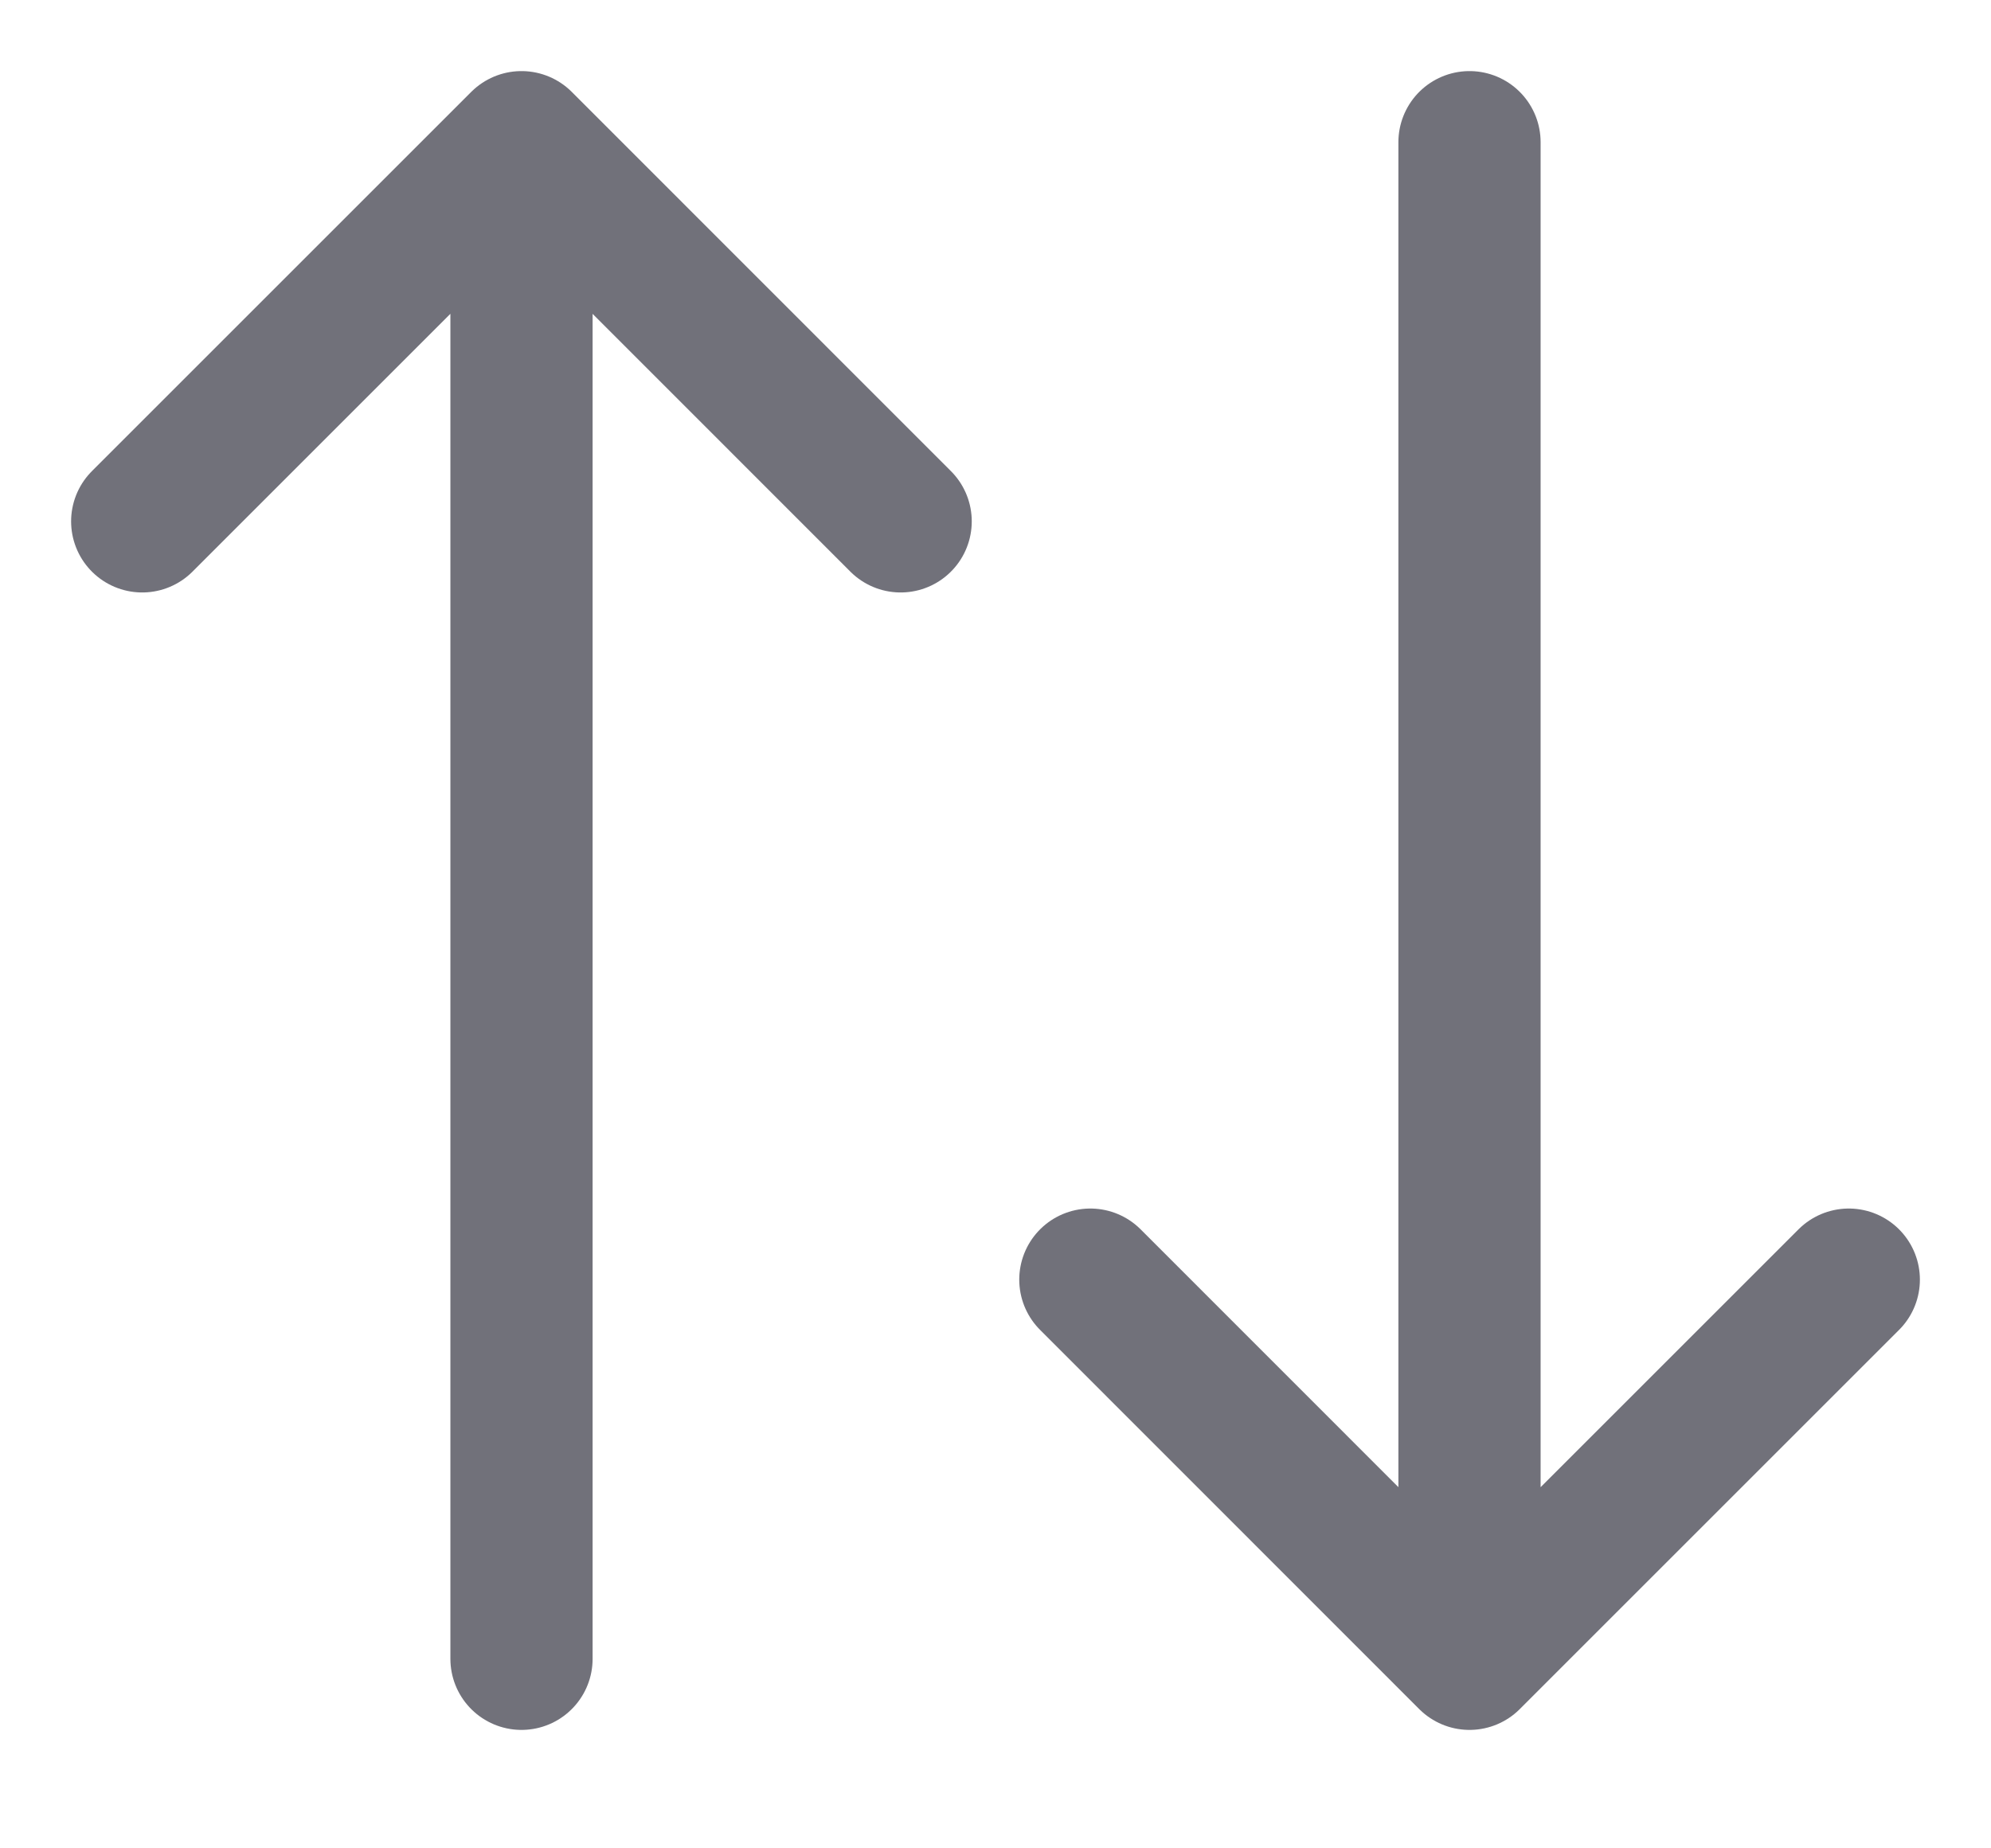
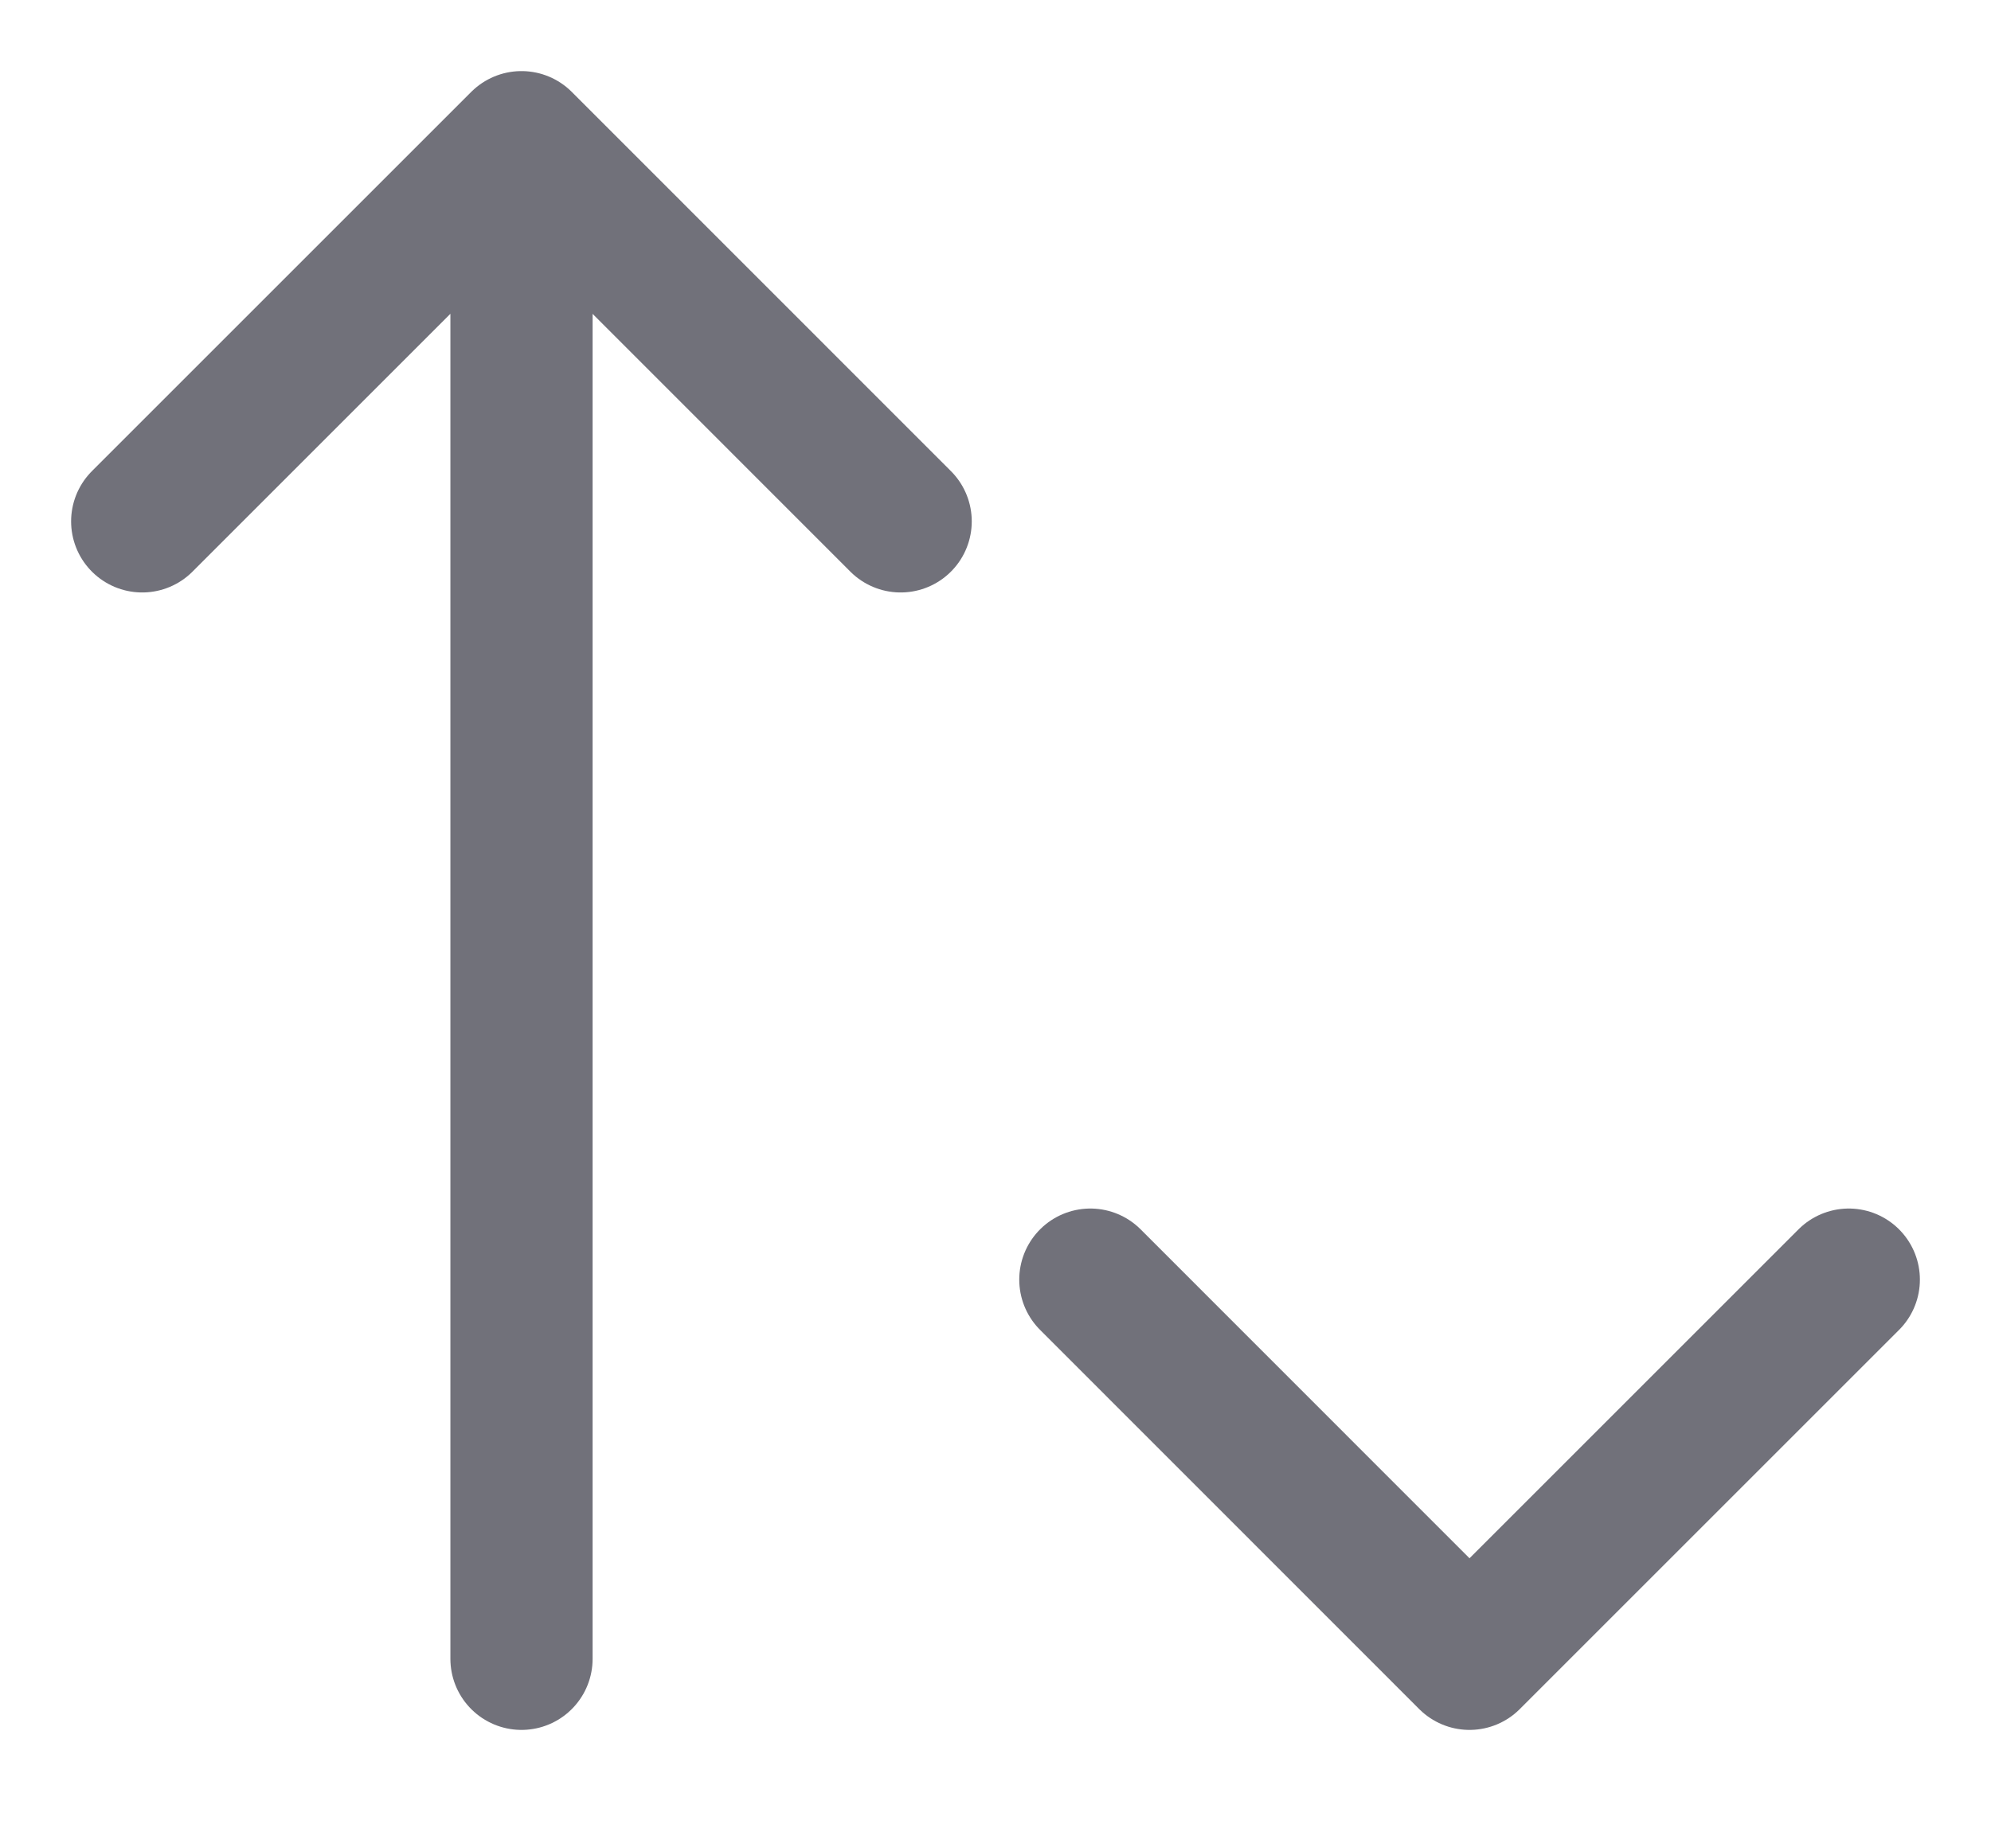
<svg xmlns="http://www.w3.org/2000/svg" fill="none" height="100%" overflow="visible" preserveAspectRatio="none" style="display: block;" viewBox="0 0 14 13" width="100%">
-   <path d="M13 9L10.333 11.667M10.333 11.667L7.667 9M10.333 11.667V1M1 3.667L3.667 1M3.667 1L6.333 3.667M3.667 1V11.667" id="Vector" stroke="#71717A" stroke-linecap="round" />
+   <path d="M13 9L10.333 11.667M10.333 11.667L7.667 9M10.333 11.667M1 3.667L3.667 1M3.667 1L6.333 3.667M3.667 1V11.667" id="Vector" stroke="#71717A" stroke-linecap="round" />
</svg>